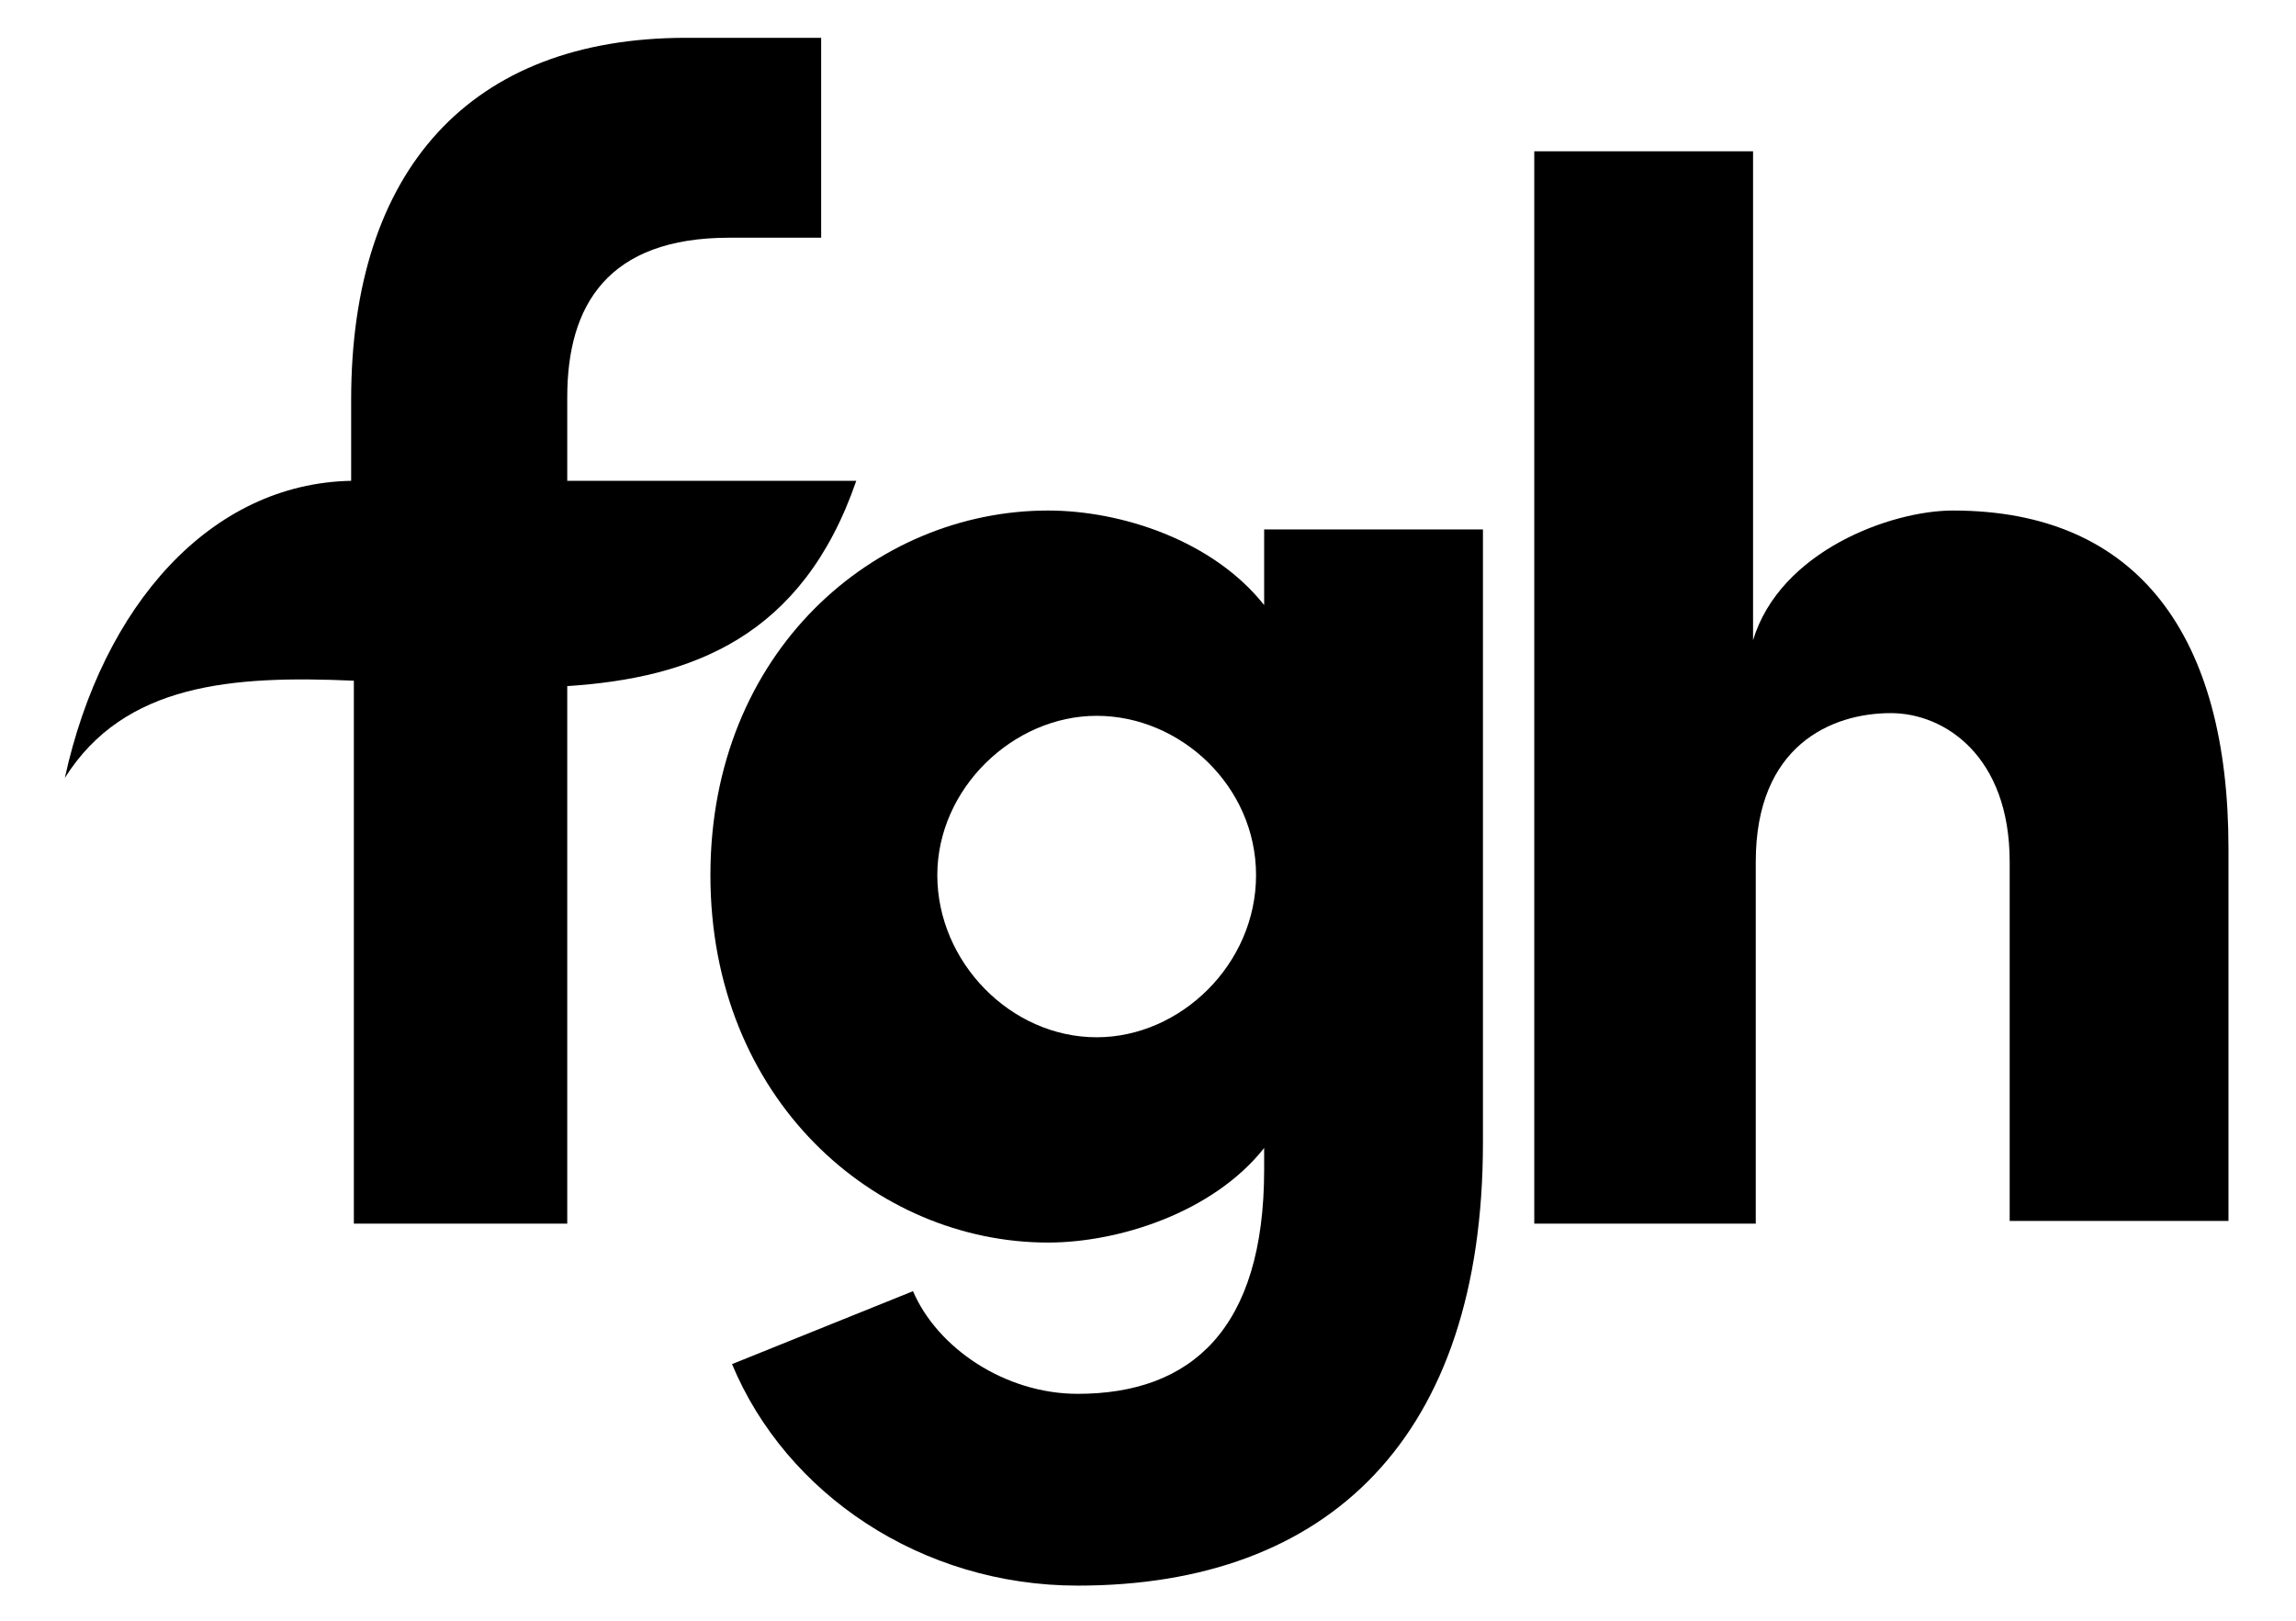
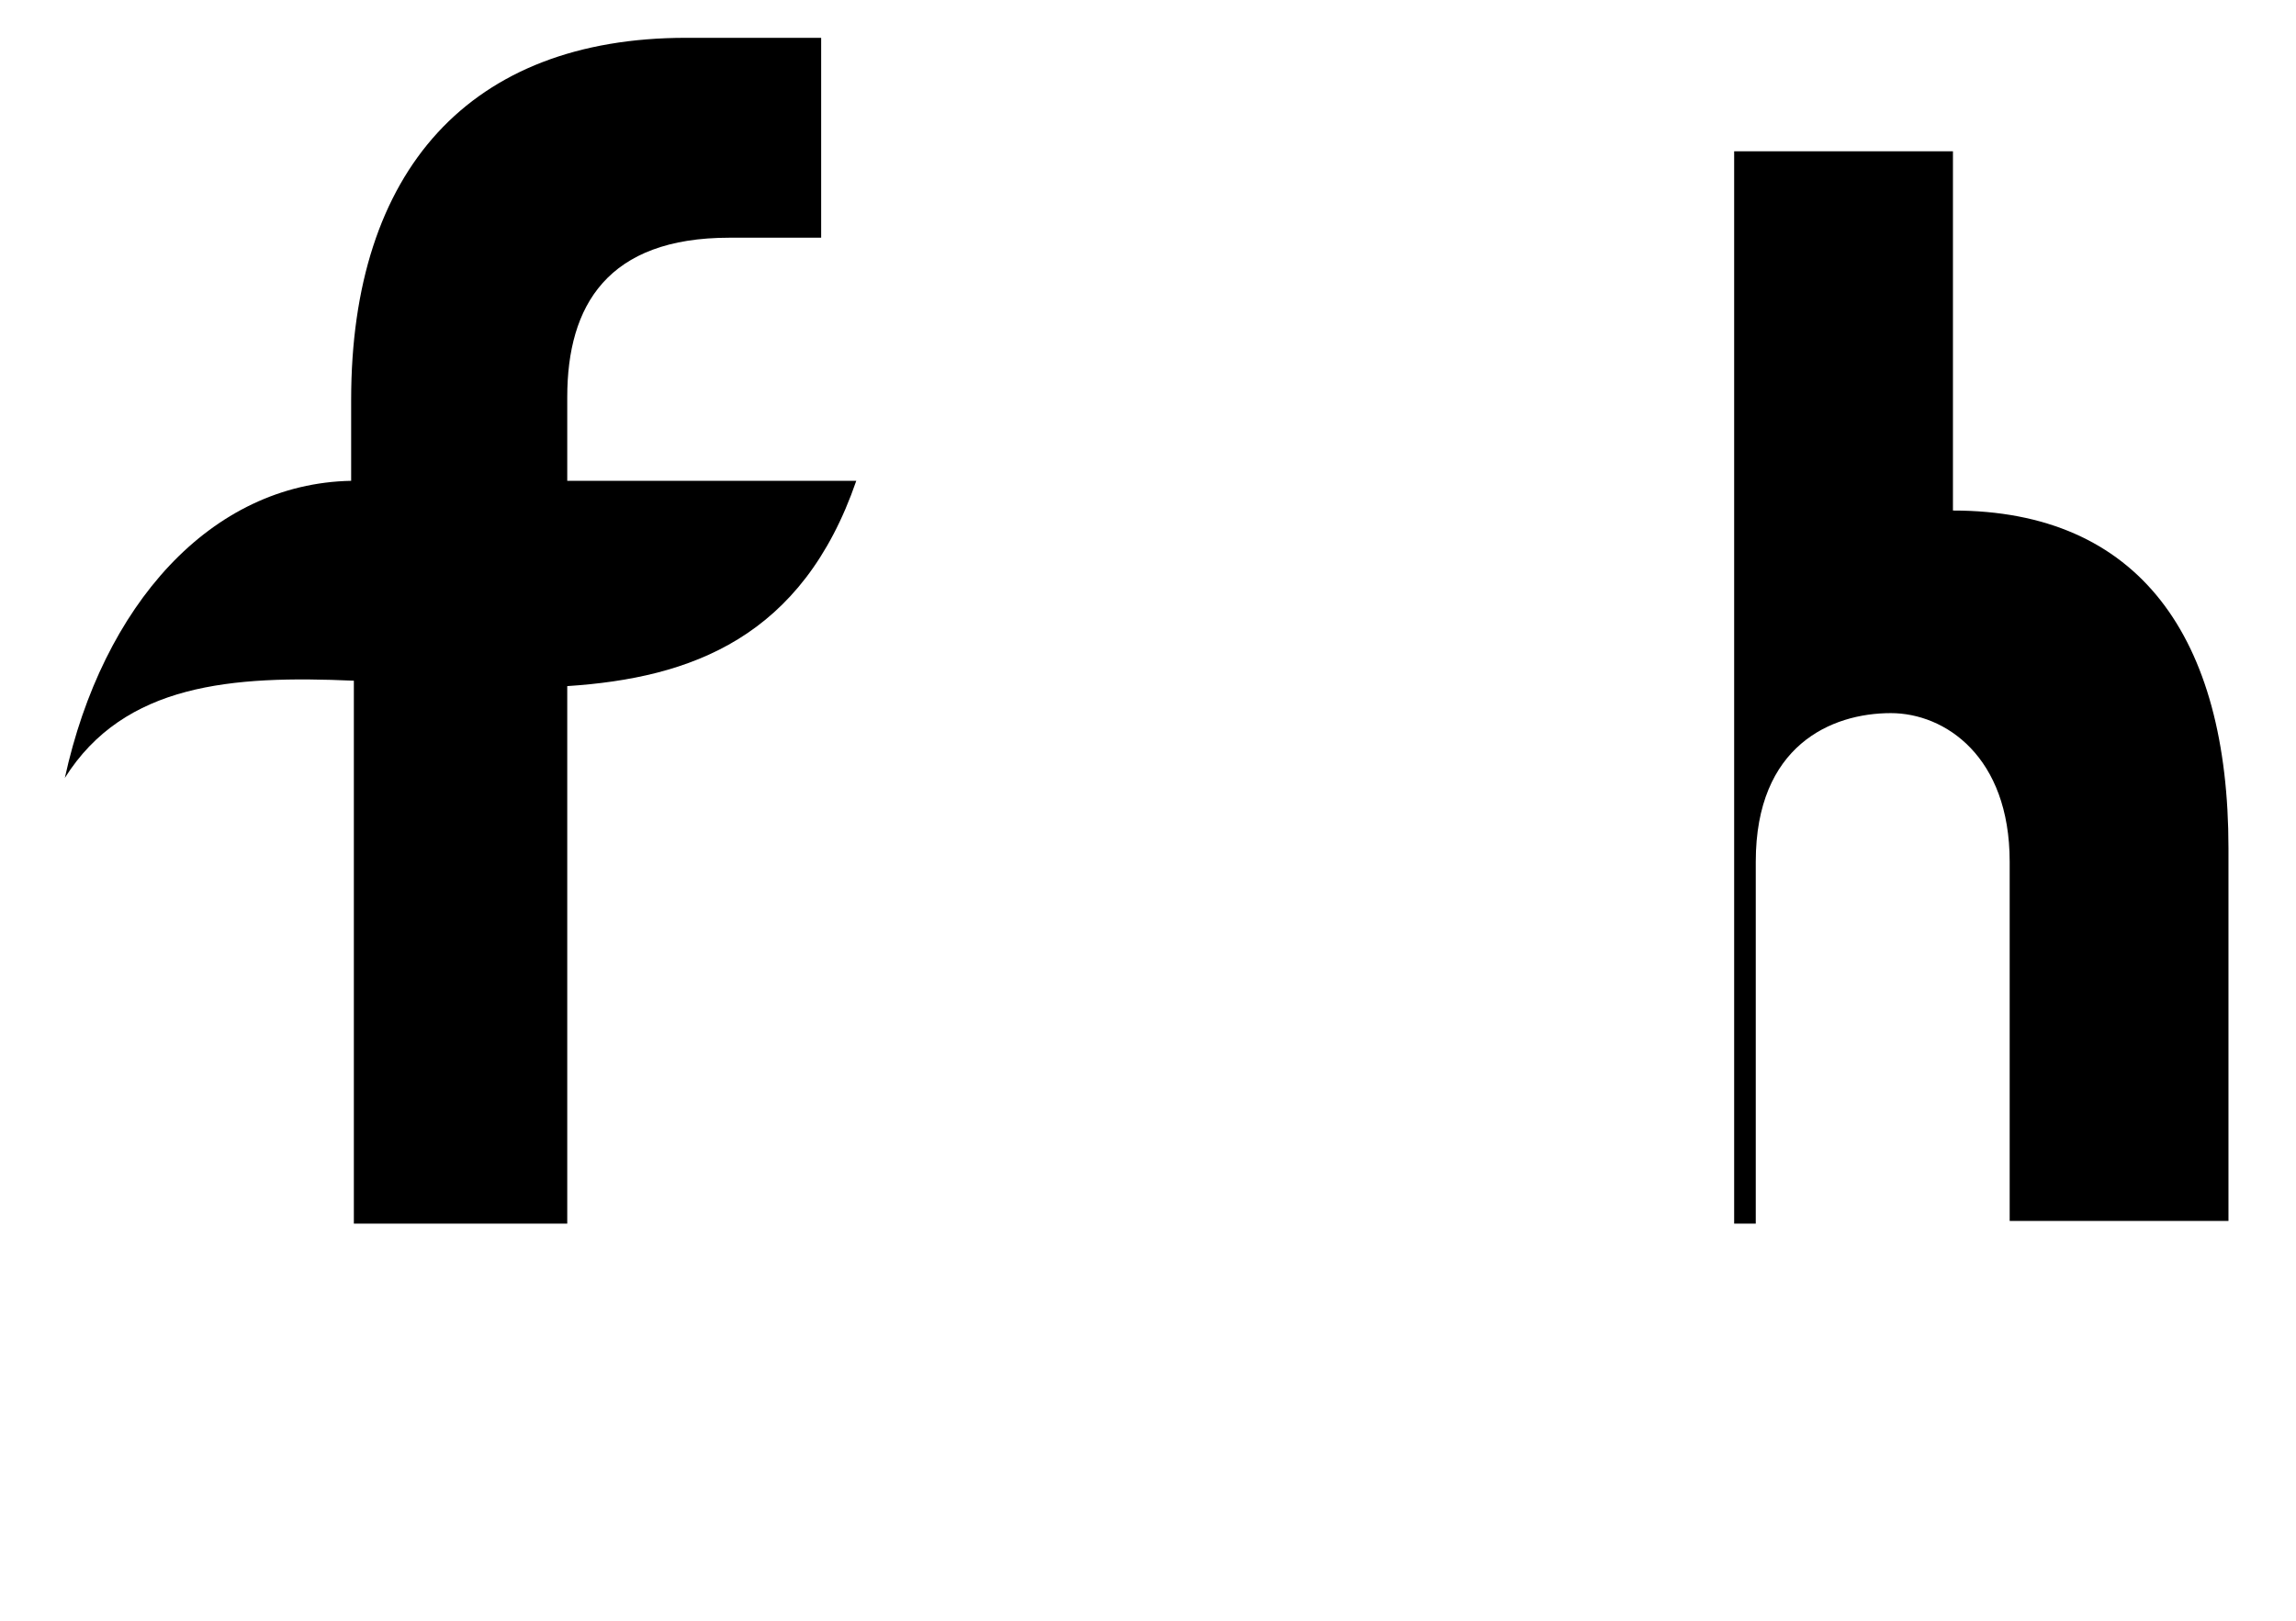
<svg xmlns="http://www.w3.org/2000/svg" version="1.1" id="Layer_1" x="0px" y="0px" viewBox="0 0 85 60" style="enable-background:new 0 0 85 60;" xml:space="preserve" width="85" height="60">
  <g>
    <path d="M31.7,17.8H21v-3.1c0-3.4,1.5-5.9,6-5.9h3.4V1.4h-5c-8,0-12.4,4.9-12.4,13.4v3c-5.2,0.1-9.2,4.6-10.6,11   c2.2-3.5,6.2-3.8,10.7-3.6v20.1H21V25.4C25.6,25.1,29.7,23.6,31.7,17.8z" />
-     <path d="M46.8,22.4c-1.9-2.4-5.3-3.5-8-3.5c-6.4,0-12.5,5.2-12.5,13.5S32.4,46,38.8,46c2.6,0,6.1-1.1,8-3.5v0.8   c0,5.9-2.7,8.3-6.9,8.3c-2.7,0-5.2-1.7-6.1-3.8l-6.7,2.7c2,4.8,7,8.2,12.8,8.2c9.3,0,15-5.5,15-16.4V19.6h-8.1   C46.8,19.6,46.8,22.4,46.8,22.4z M40.6,38.4c-3.2,0-5.9-2.8-5.9-6s2.8-5.9,5.9-5.9c3.1,0,5.9,2.6,5.9,5.9   C46.5,35.7,43.7,38.4,40.6,38.4z" />
-     <path d="M72.3,18.9c-2.3,0-6.4,1.5-7.4,4.8V5.6h-8.1v39.7H65V31.9c0-4.3,2.8-5.5,5-5.5c2,0,4.4,1.6,4.4,5.5v13.3h8.1V31.4   C82.5,23.6,79.2,18.9,72.3,18.9z" />
+     <path d="M72.3,18.9V5.6h-8.1v39.7H65V31.9c0-4.3,2.8-5.5,5-5.5c2,0,4.4,1.6,4.4,5.5v13.3h8.1V31.4   C82.5,23.6,79.2,18.9,72.3,18.9z" />
  </g>
</svg>